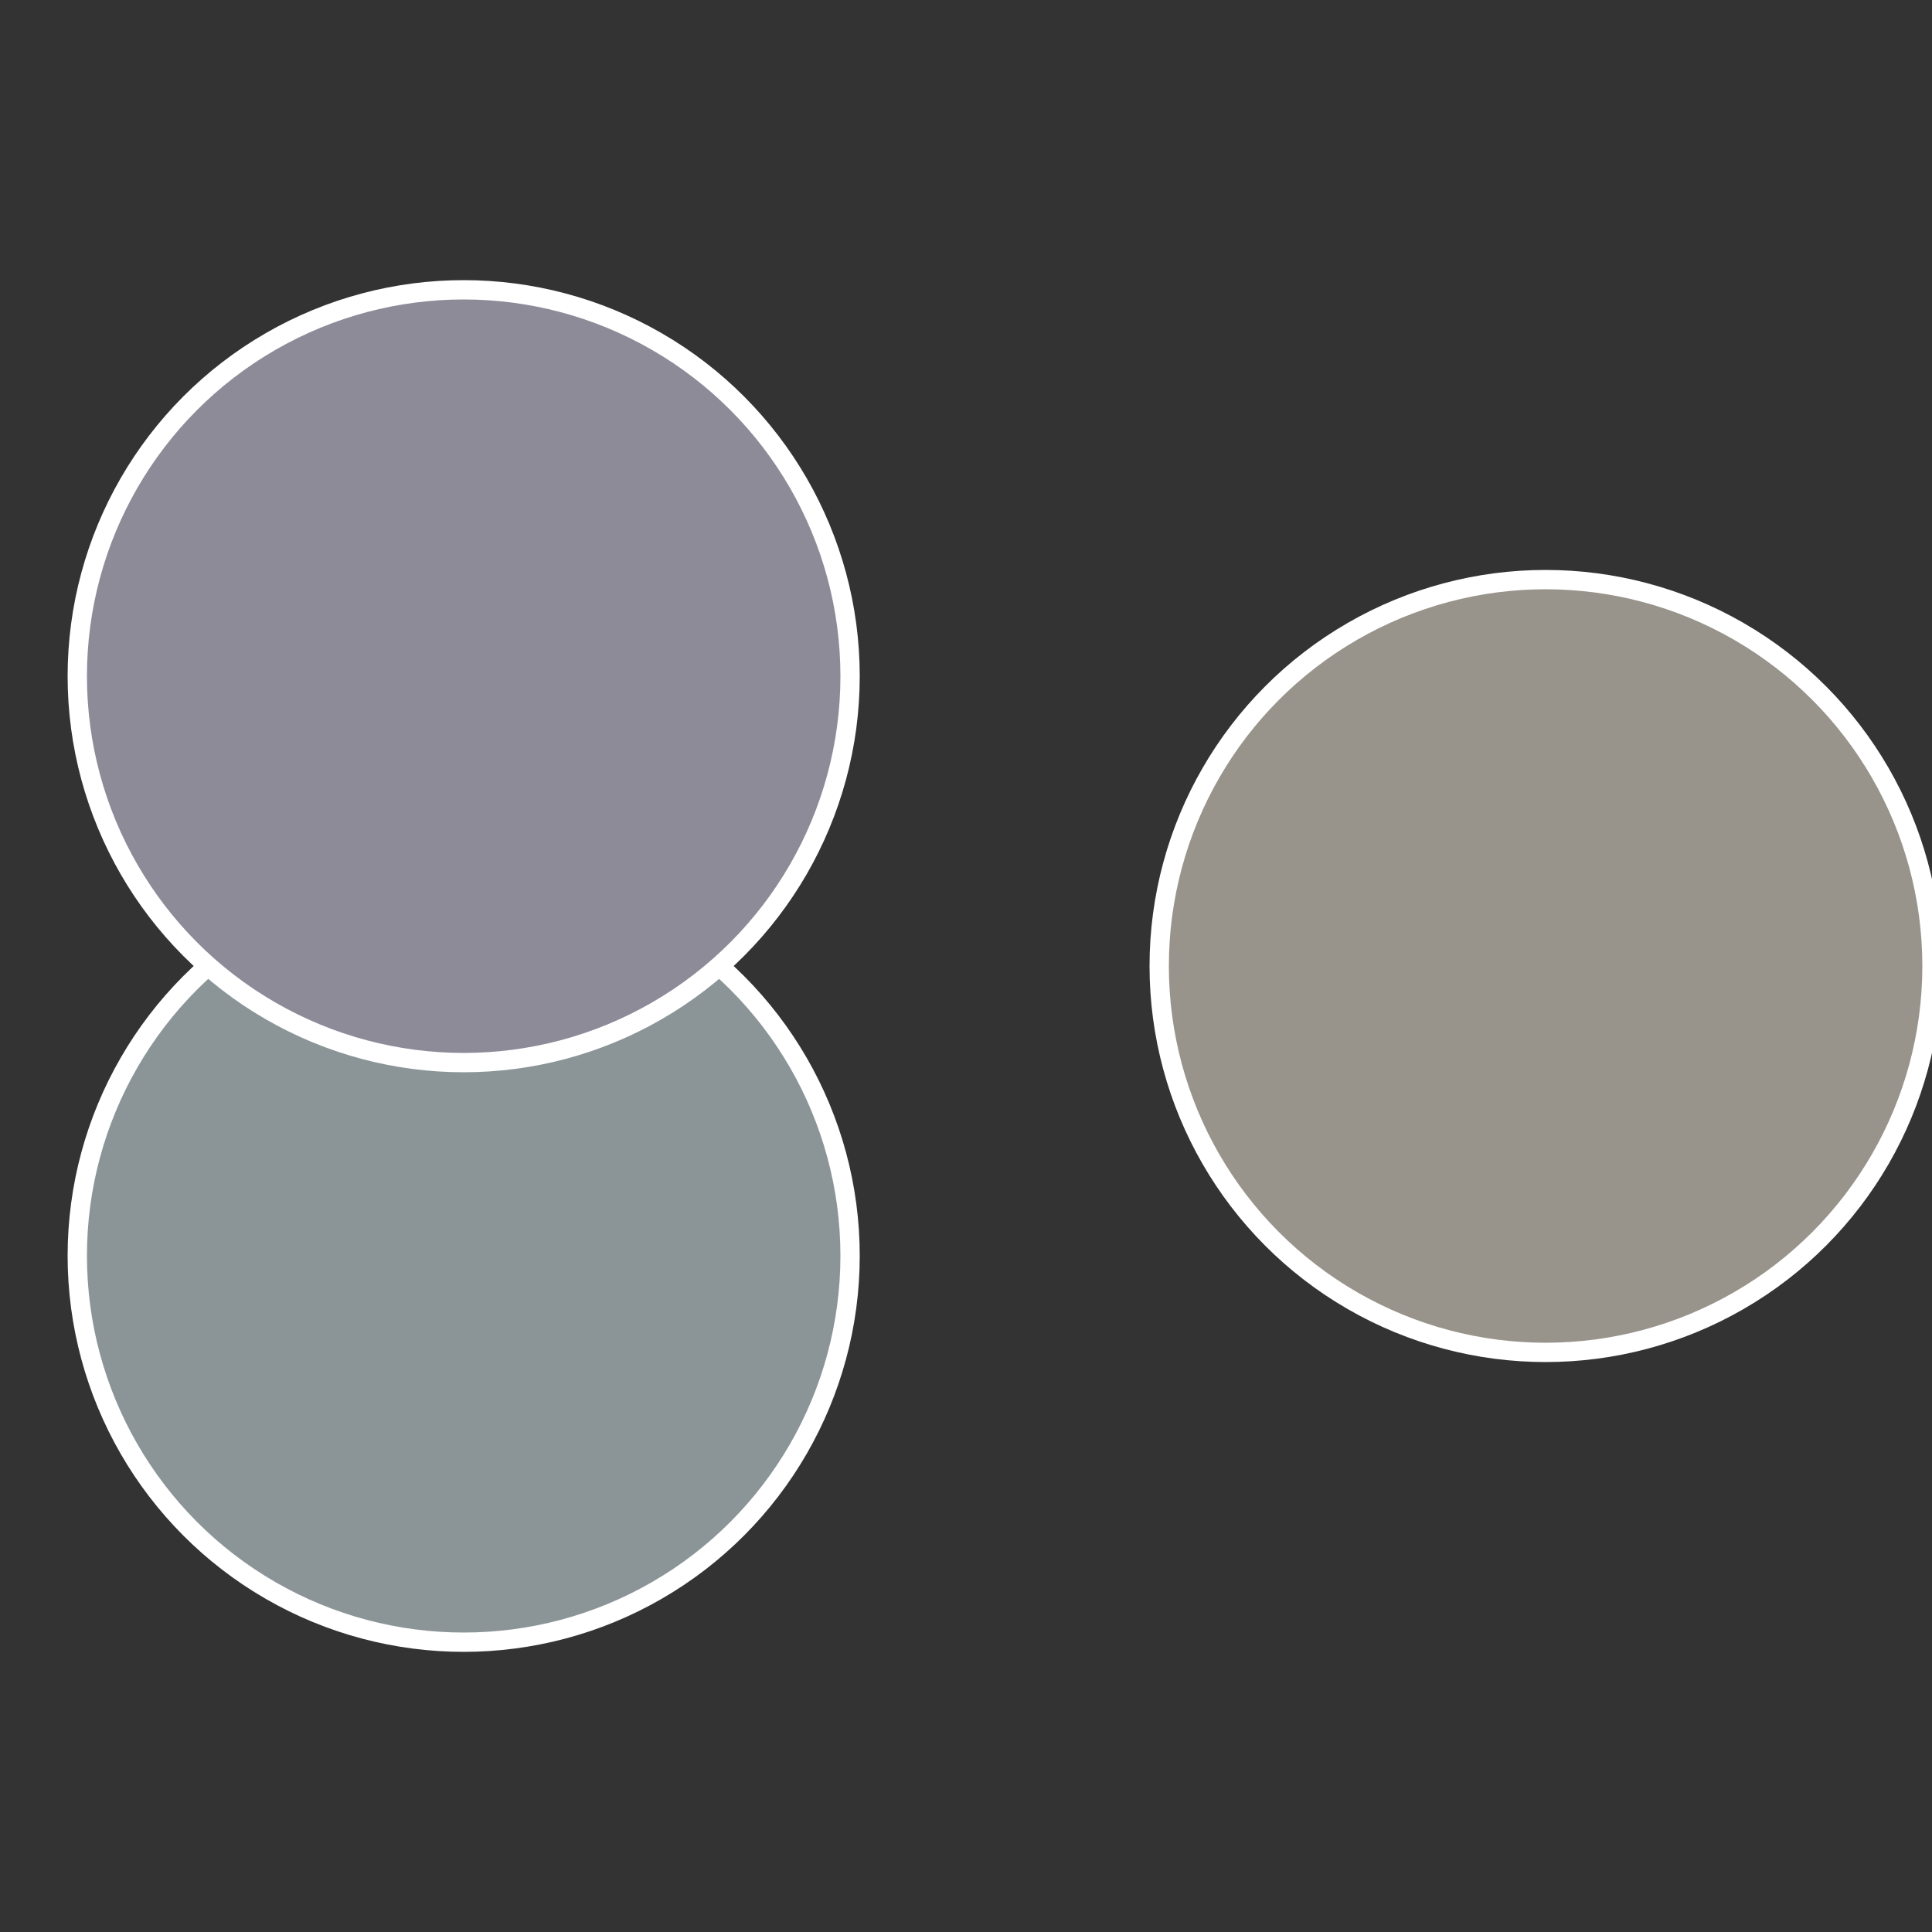
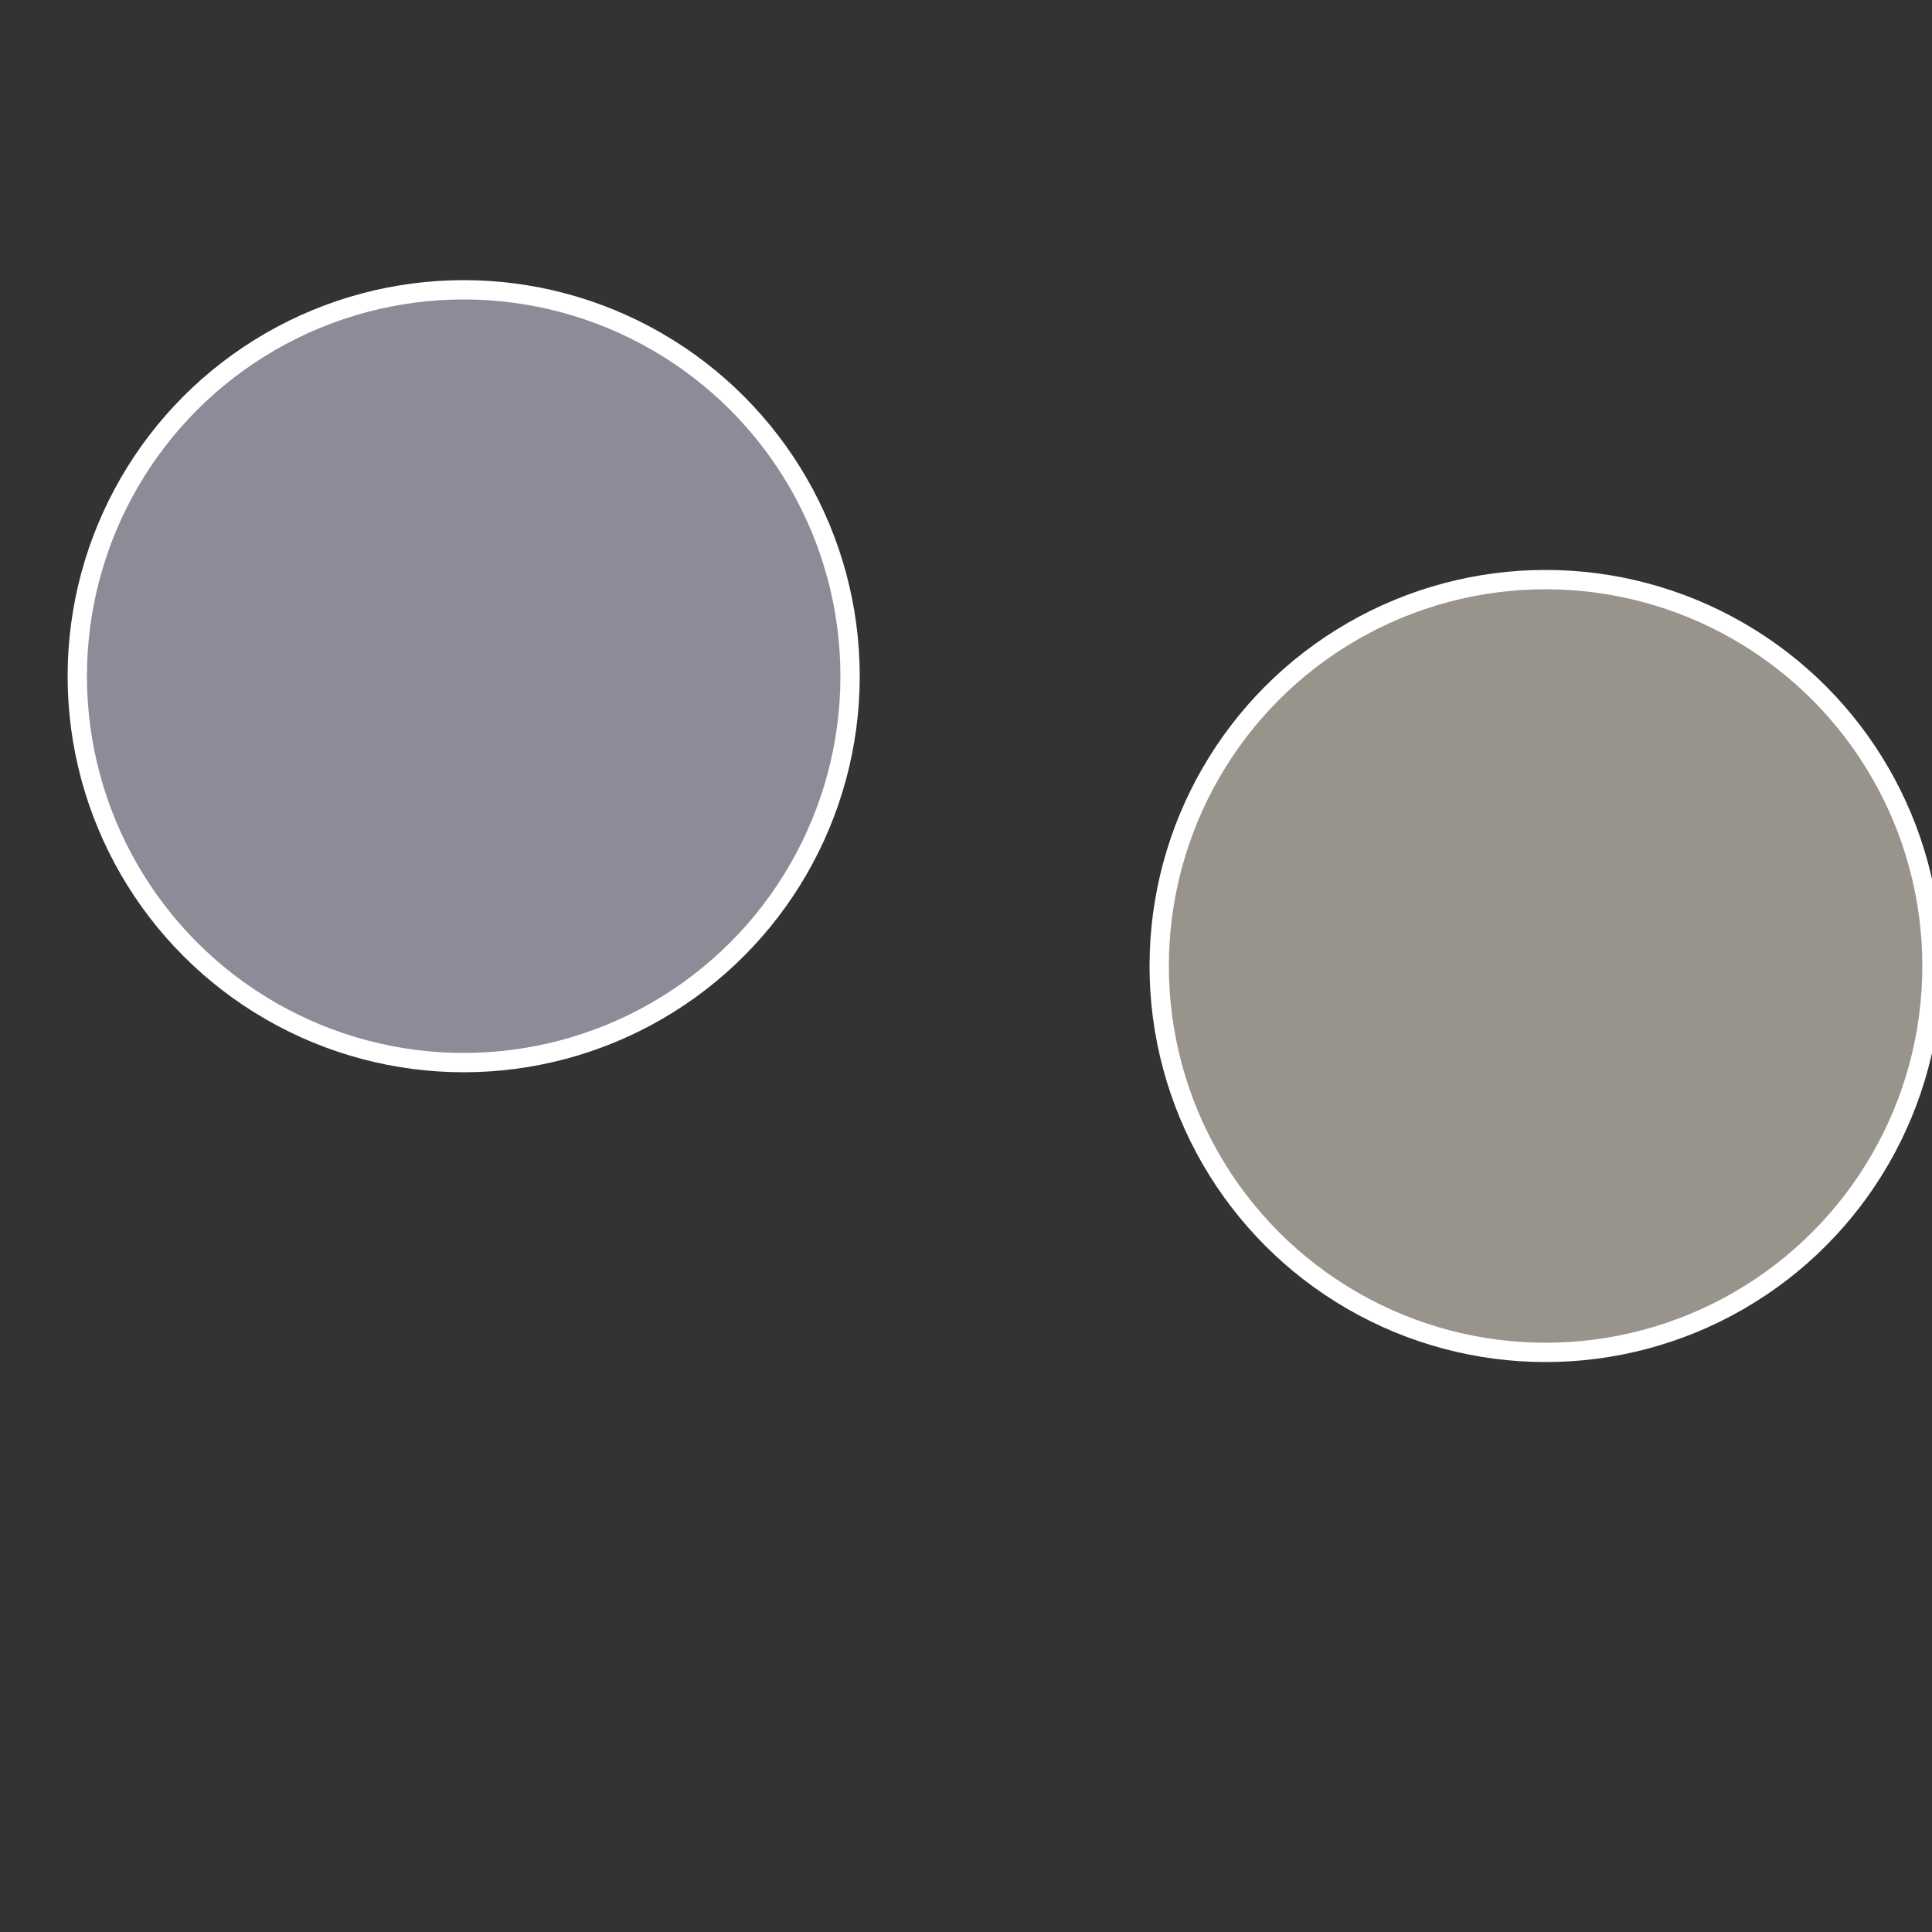
<svg xmlns="http://www.w3.org/2000/svg" width="500" height="500" viewBox="-1 -1 2 2">
  <rect x="-1" y="-1" width="2" height="2" fill="#333333" stroke="none" />
  <circle cx="0.6" cy="0" r="0.4" fill="#98948b" stroke="#fff" stroke-width="1%" />
-   <circle cx="-0.52" cy="0.3" r="0.4" fill="#8b9598" stroke="#fff" stroke-width="1%" />
  <circle cx="-0.52" cy="-0.3" r="0.4" fill="#8d8b98" stroke="#fff" stroke-width="1%" />
</svg>